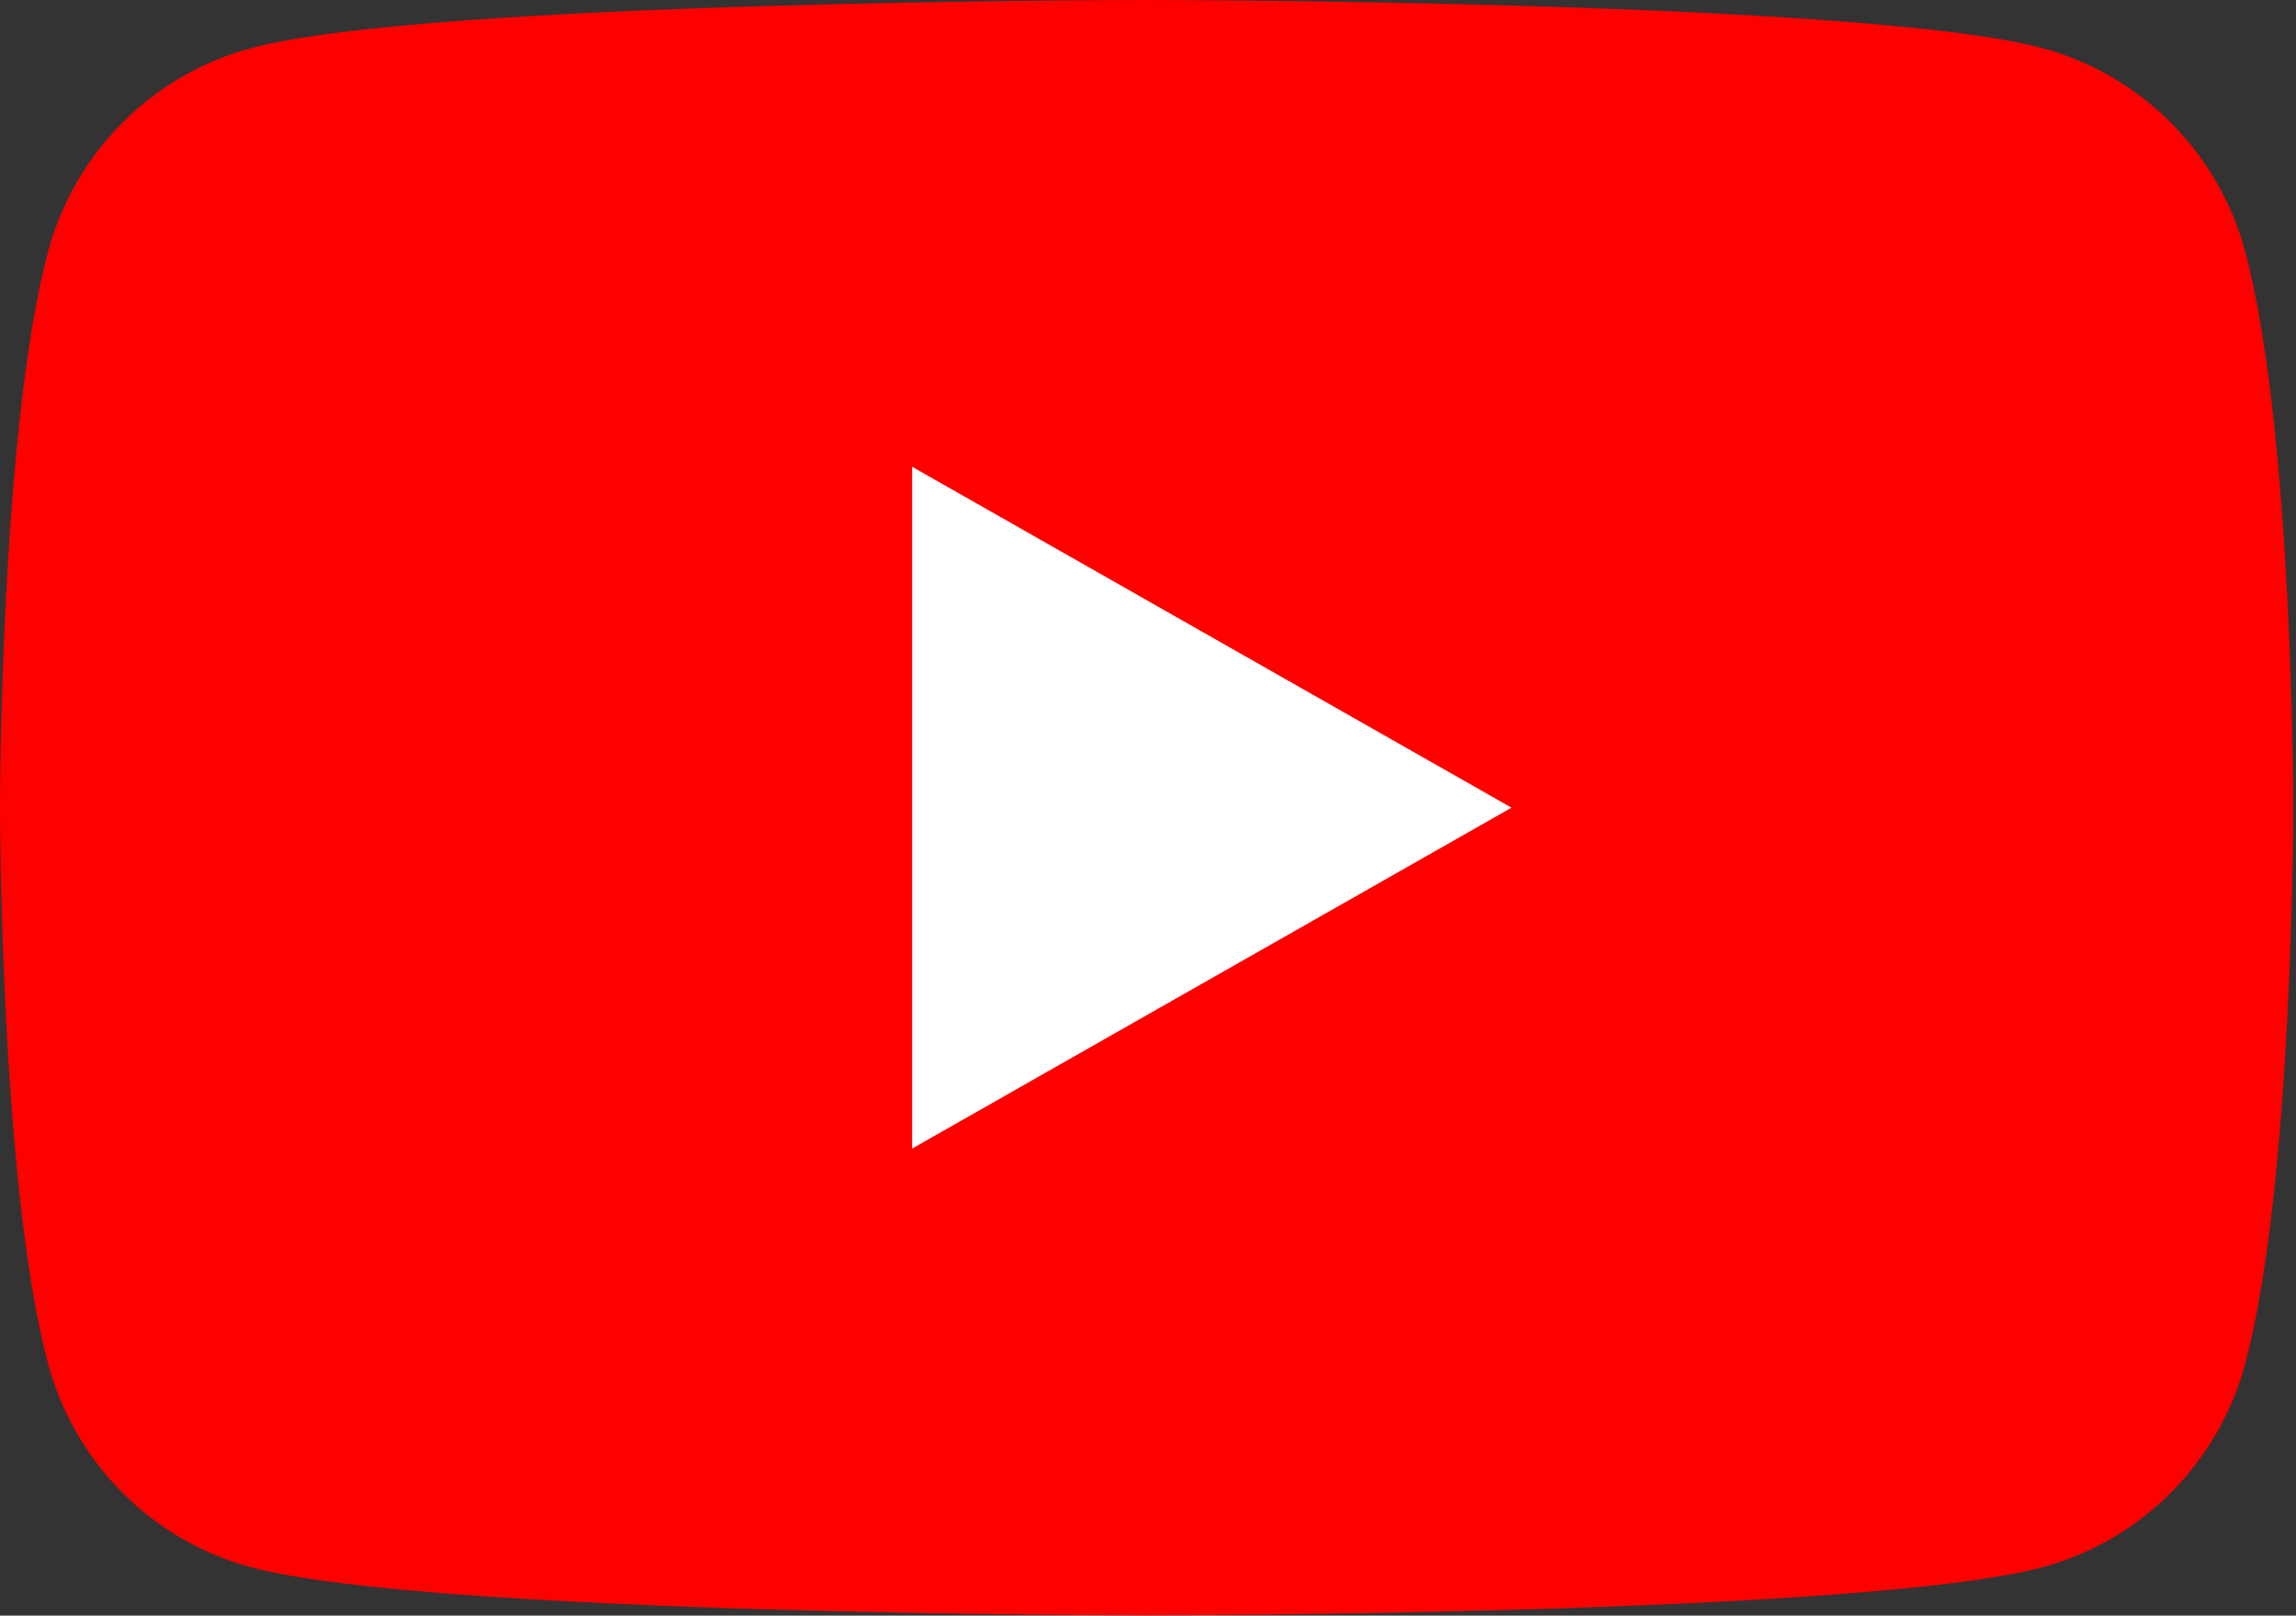
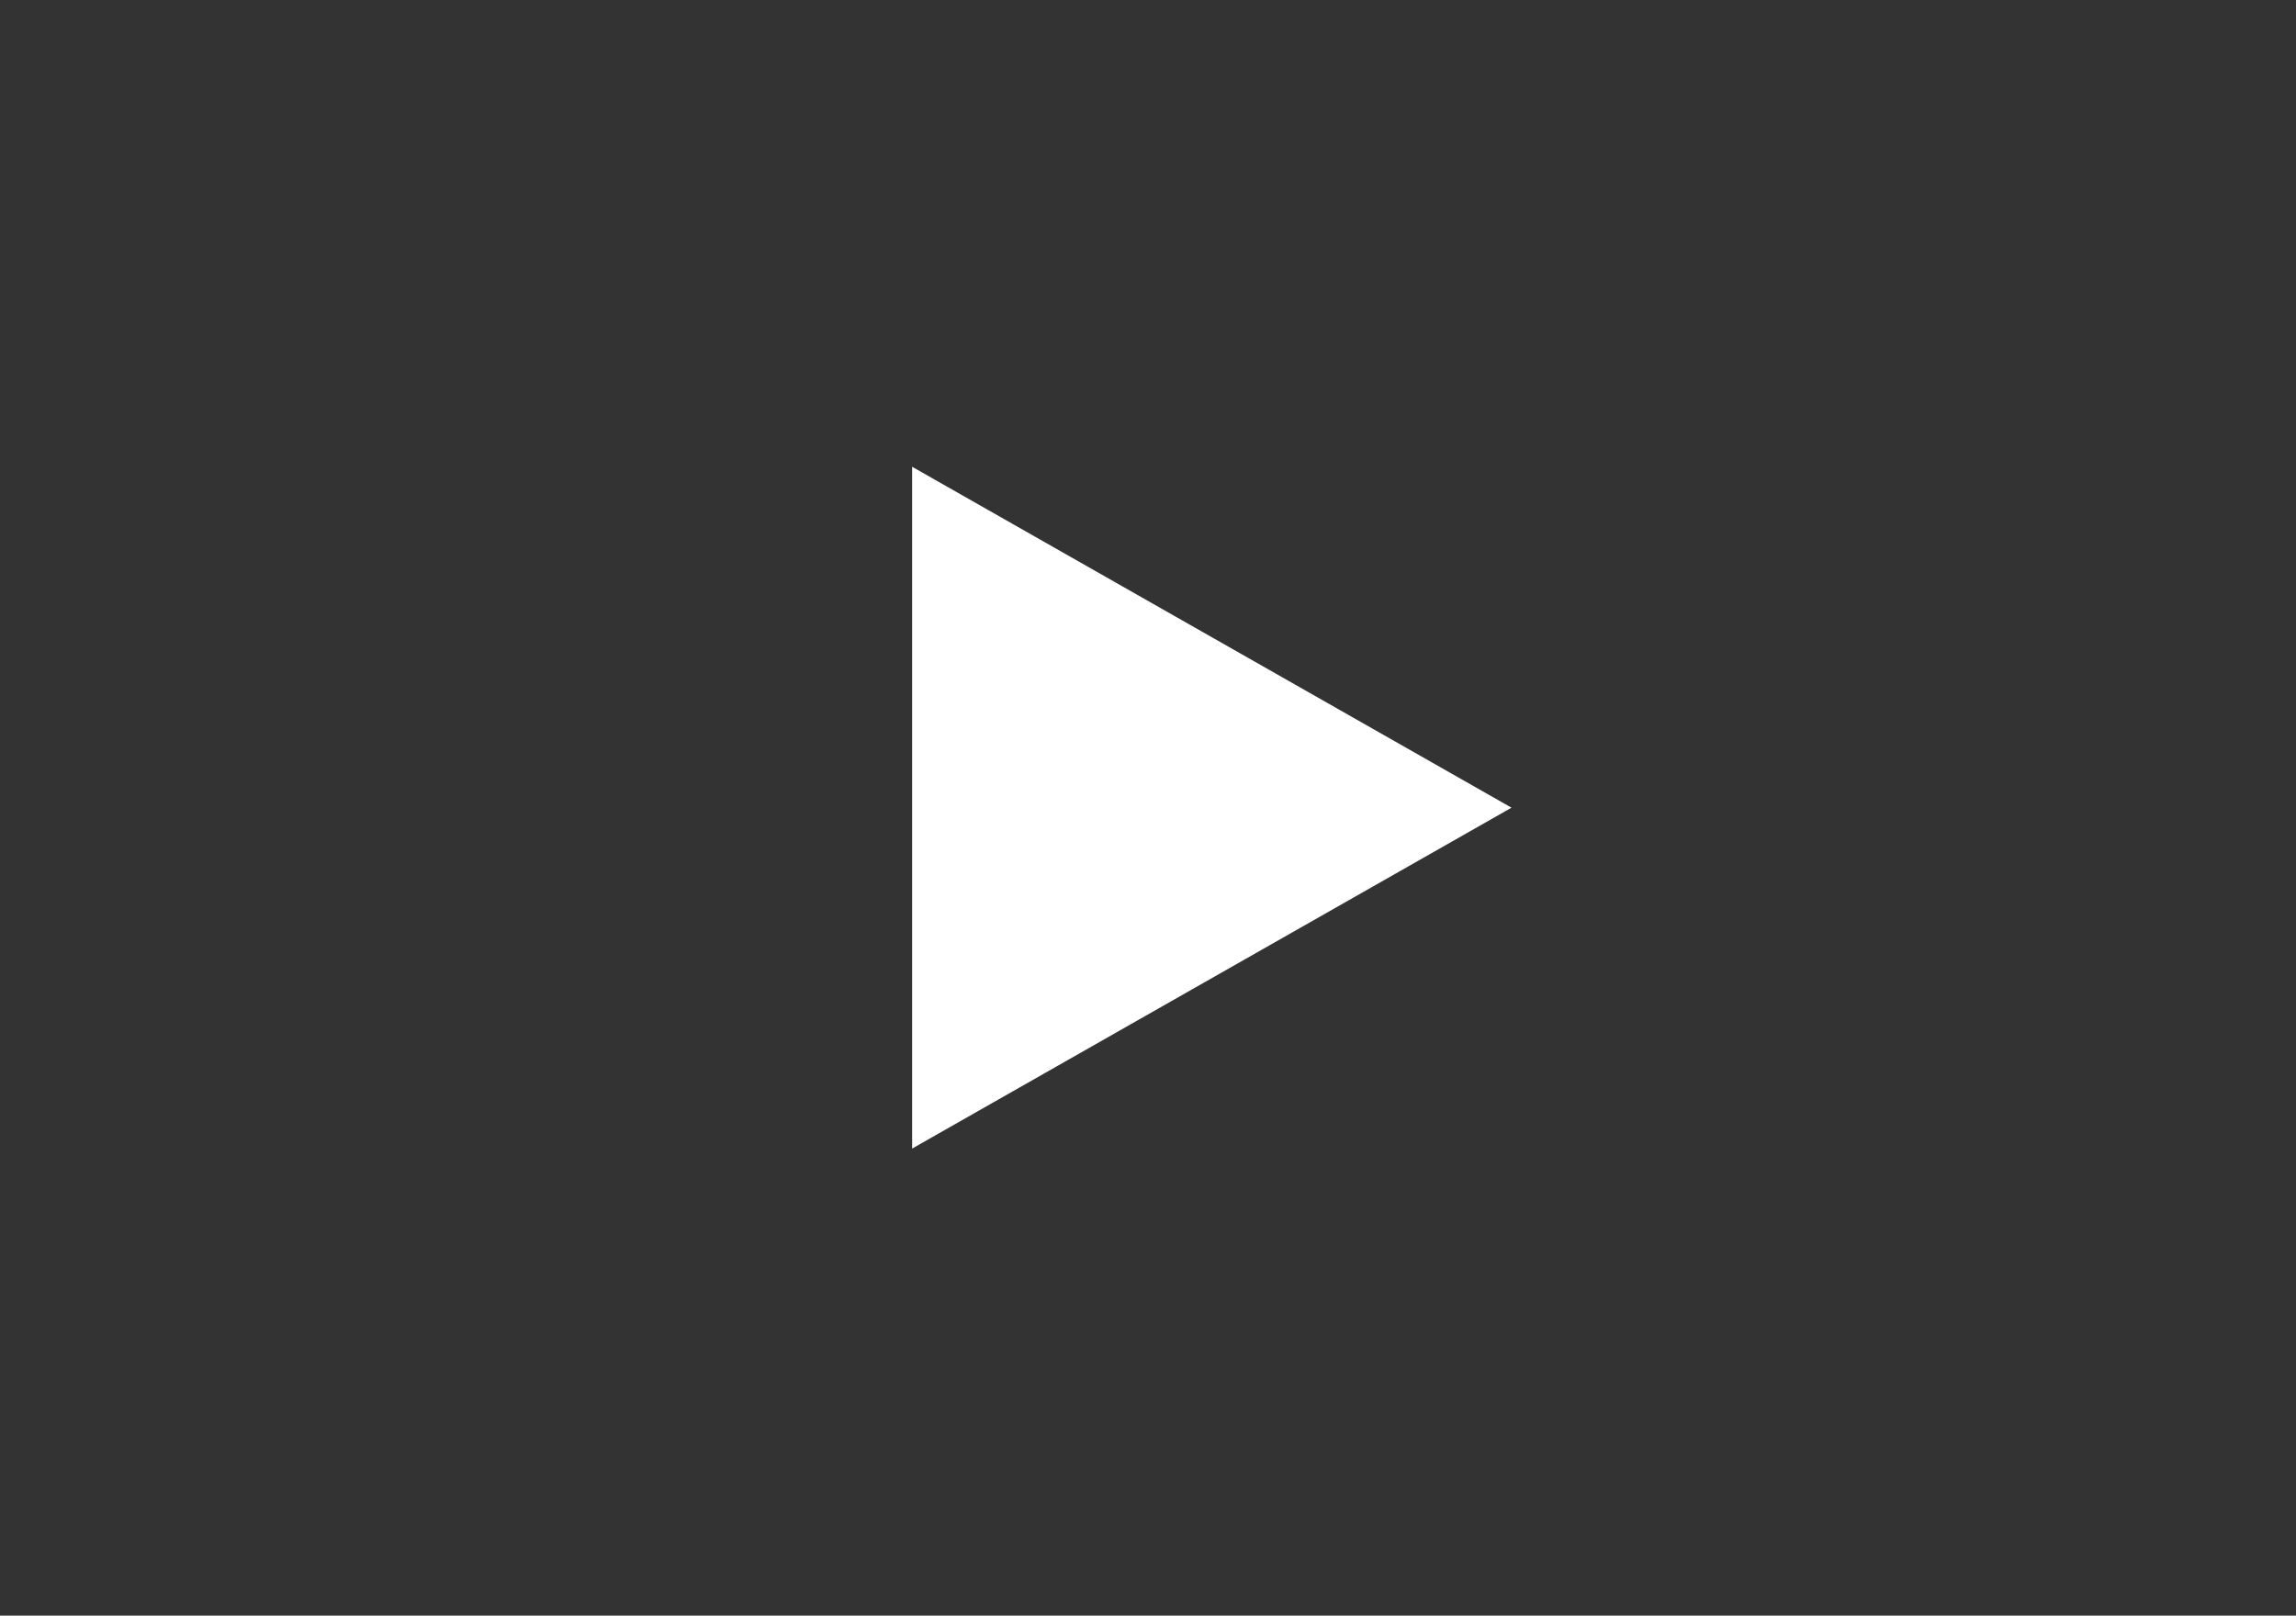
<svg xmlns="http://www.w3.org/2000/svg" width="287" height="202" viewBox="0 0 287 202" fill="none">
  <rect x="0" y="0" width="287" height="202" fill="#333333" stroke="none" />
-   <path d="M280.674 31.538C277.376 19.124 267.664 9.348 255.328 6.03C232.975 0 143.331 0 143.331 0C143.331 0 53.69 0 31.335 6.03C18.999 9.348 9.284 19.124 5.989 31.538C0 54.038 0 100.984 0 100.984C0 100.984 0 147.928 5.989 170.431C9.284 182.846 18.999 192.62 31.334 195.941C53.688 201.968 143.33 201.968 143.33 201.968C143.33 201.968 232.973 201.968 255.327 195.941C267.662 192.621 277.375 182.846 280.672 170.432C286.663 147.929 286.663 100.985 286.663 100.985C286.663 100.985 286.663 54.039 280.672 31.539" fill="#FF0000" />
  <path d="M114.016 143.606L188.939 100.985L114.016 58.359V143.606Z" fill="white" />
</svg>